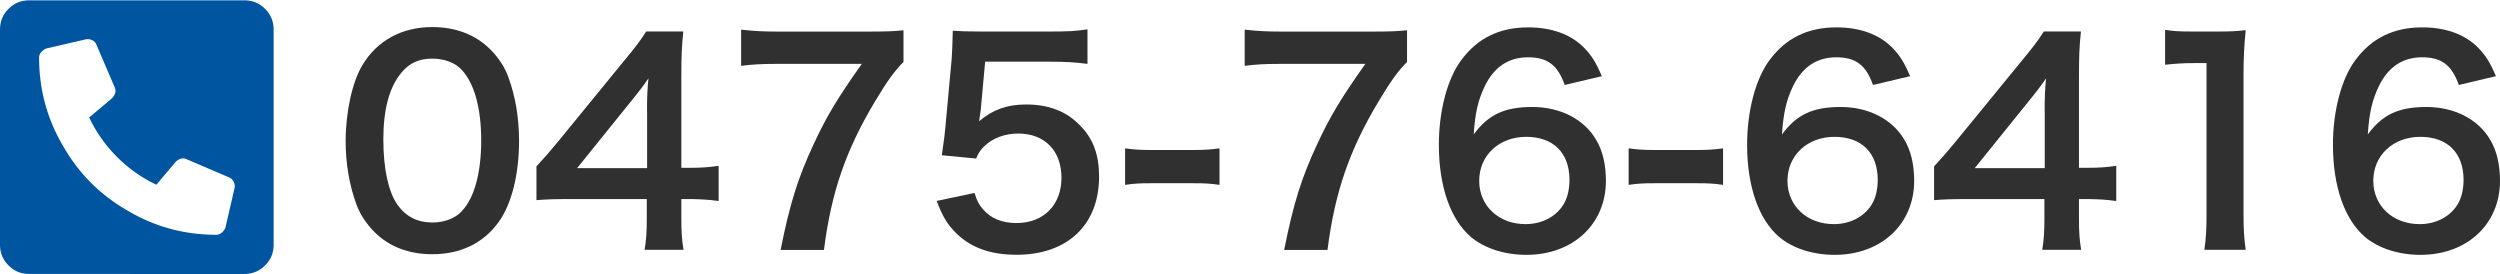
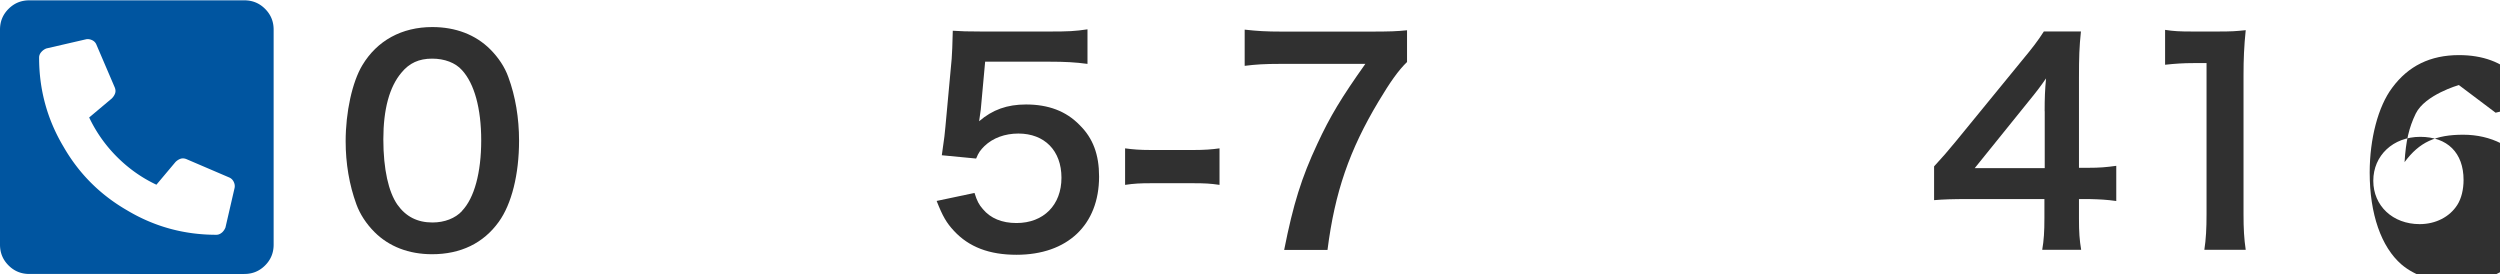
<svg xmlns="http://www.w3.org/2000/svg" width="319" height="35" id="_レイヤー_2" viewBox="0 0 319.04 34.92">
  <defs>
    <style>.cls-2{fill:#303030}</style>
  </defs>
  <g id="_レイヤー_2-2">
    <path d="M47.79 29.57c-1.05-1.05-1.85-2.28-2.31-3.54-.91-2.49-1.37-5.22-1.37-8.05 0-3.71.84-7.56 2.13-9.7 1.89-3.15 5.04-4.87 8.93-4.87 2.98 0 5.53.98 7.39 2.84 1.05 1.05 1.86 2.27 2.31 3.54.91 2.45 1.37 5.25 1.37 8.12 0 4.31-.95 8.09-2.59 10.36-1.96 2.73-4.87 4.13-8.51 4.13-2.98 0-5.5-.98-7.35-2.83Zm11.17-2.7c1.58-1.65 2.45-4.9 2.45-9s-.88-7.25-2.45-8.96c-.84-.95-2.24-1.47-3.81-1.47-1.68 0-2.91.56-3.92 1.79-1.54 1.82-2.31 4.69-2.31 8.51s.67 6.72 1.79 8.33c1.09 1.54 2.56 2.28 4.48 2.28 1.54 0 2.91-.53 3.78-1.47Z" class="cls-2" />
-     <path d="M91.71 25.61c-1.3-.18-2.03-.21-3.5-.25h-1.26v2.49c0 1.79.07 2.7.28 3.99h-4.97c.21-1.23.28-2.31.28-4.06v-2.42h-9.7c-2.07 0-3.19.04-4.38.14v-4.31c1.19-1.29 1.58-1.75 2.8-3.22l8.3-10.15c1.54-1.86 2.1-2.59 2.91-3.85h4.73c-.21 2.03-.25 3.26-.25 5.92v11.48h1.22c1.4 0 2.24-.07 3.54-.25v4.48Zm-9.14-11.45c0-1.65.04-2.77.18-4.2-.7 1.01-1.12 1.58-2.38 3.12l-6.72 8.33h8.93v-7.25Z" class="cls-2" />
-     <path d="M115.3 7.87c-1.12 1.09-2.13 2.52-3.64 5.04-3.71 6.2-5.57 11.55-6.51 18.94h-5.53c1.16-5.85 2.21-9.21 4.24-13.55 1.61-3.47 3.04-5.85 6.12-10.19H99.16c-2.06 0-3.15.07-4.58.25V3.74c1.61.18 2.73.25 4.8.25h11.13c2.62 0 3.54-.04 4.79-.17v4.05Z" class="cls-2" />
    <path d="M124.37 24.6c.32 1.02.56 1.47 1.05 2.03.98 1.19 2.45 1.79 4.3 1.79 3.47 0 5.74-2.31 5.74-5.78s-2.17-5.64-5.5-5.64c-1.71 0-3.25.56-4.34 1.61-.49.49-.74.81-1.05 1.58l-4.38-.42c.35-2.49.38-2.66.46-3.64l.8-8.68c.04-.63.11-1.82.14-3.57 1.05.07 1.85.1 3.71.1h8.61c2.42 0 3.29-.04 4.87-.28v4.41c-1.54-.21-2.91-.28-4.83-.28h-8.23l-.56 6.13-.21 1.47c1.71-1.47 3.57-2.14 5.99-2.14 2.83 0 5.11.84 6.83 2.62 1.72 1.68 2.49 3.78 2.49 6.58 0 6.16-4.03 9.98-10.54 9.98-3.46 0-6.06-.98-7.98-3.05-.95-1.02-1.44-1.86-2.21-3.82l4.83-1.02Z" class="cls-2" />
    <path d="M143.58 18.89c1.01.14 1.89.21 3.29.21h5.43c1.43 0 2.31-.07 3.33-.21v4.66c-1.16-.17-1.89-.21-3.33-.21h-5.43c-1.37 0-2.13.04-3.29.21v-4.66Z" class="cls-2" />
    <path d="M179.56 7.87c-1.12 1.09-2.13 2.52-3.64 5.04-3.71 6.2-5.57 11.55-6.51 18.94h-5.53c1.16-5.85 2.21-9.21 4.24-13.55 1.61-3.47 3.04-5.85 6.12-10.19h-10.82c-2.06 0-3.15.07-4.58.25V3.74c1.61.18 2.73.25 4.8.25h11.13c2.62 0 3.54-.04 4.79-.17v4.05Z" class="cls-2" />
-     <path d="M199.69 10.81c-.91-2.56-2.21-3.54-4.69-3.54s-4.31 1.23-5.5 3.64c-.88 1.82-1.26 3.5-1.43 6.2 1.89-2.56 3.96-3.5 7.49-3.5s6.58 1.54 8.12 4.17c.84 1.37 1.26 3.19 1.26 5.25 0 5.53-4.2 9.45-10.15 9.45-2.8 0-5.39-.84-7.11-2.31-2.59-2.24-4.06-6.44-4.06-11.73 0-4.31 1.08-8.44 2.87-10.82 2.07-2.8 4.87-4.17 8.54-4.17 3.01 0 5.5.91 7.18 2.66.91.95 1.43 1.75 2.21 3.57l-4.73 1.12Zm-10.92 12.22c0 3.19 2.48 5.53 5.92 5.53 2.03 0 3.82-.91 4.8-2.45.52-.81.8-1.96.8-3.19 0-3.47-2.07-5.5-5.53-5.5s-5.99 2.38-5.99 5.6Z" class="cls-2" />
-     <path d="M207.84 18.89c1.01.14 1.89.21 3.29.21h5.43c1.43 0 2.31-.07 3.33-.21v4.66c-1.16-.17-1.89-.21-3.33-.21h-5.43c-1.37 0-2.13.04-3.29.21v-4.66Z" class="cls-2" />
-     <path d="M239.03 10.81c-.91-2.56-2.21-3.54-4.69-3.54s-4.31 1.23-5.5 3.64c-.88 1.82-1.26 3.5-1.43 6.2 1.89-2.56 3.96-3.5 7.49-3.5s6.58 1.54 8.12 4.17c.84 1.37 1.26 3.19 1.26 5.25 0 5.53-4.2 9.45-10.15 9.45-2.8 0-5.39-.84-7.11-2.31-2.59-2.24-4.06-6.44-4.06-11.73 0-4.31 1.08-8.44 2.87-10.82 2.07-2.8 4.87-4.17 8.54-4.17 3.01 0 5.5.91 7.18 2.66.91.95 1.43 1.75 2.21 3.57l-4.73 1.12Zm-10.92 12.22c0 3.19 2.48 5.53 5.92 5.53 2.03 0 3.82-.91 4.8-2.45.52-.81.8-1.96.8-3.19 0-3.47-2.07-5.5-5.53-5.5s-5.99 2.38-5.99 5.6Z" class="cls-2" />
    <path d="M270.07 25.61c-1.3-.18-2.03-.21-3.5-.25h-1.26v2.49c0 1.79.07 2.7.28 3.99h-4.97c.21-1.23.28-2.31.28-4.06v-2.42h-9.7c-2.07 0-3.19.04-4.38.14v-4.31c1.19-1.29 1.58-1.75 2.8-3.22l8.3-10.15c1.54-1.86 2.1-2.59 2.91-3.85h4.73c-.21 2.03-.25 3.26-.25 5.92v11.48h1.22c1.4 0 2.24-.07 3.54-.25v4.48Zm-9.14-11.45c0-1.65.04-2.77.18-4.2-.7 1.01-1.12 1.58-2.38 3.12l-6.72 8.33h8.93v-7.25Z" class="cls-2" />
    <path d="M281.31 31.84c.21-1.37.28-2.73.28-4.55V8.01h-1.68c-1.29 0-2.31.07-3.61.21V3.77c1.08.17 1.86.21 3.5.21h3.22c1.79 0 2.31-.04 3.57-.17-.21 2.06-.28 3.68-.28 5.78v17.7c0 1.85.07 3.12.28 4.55h-5.29Z" class="cls-2" />
-     <path d="M313.79 10.81c-.91-2.56-2.21-3.54-4.69-3.54s-4.31 1.23-5.5 3.64c-.88 1.82-1.26 3.5-1.43 6.2 1.89-2.56 3.96-3.5 7.49-3.5s6.58 1.54 8.12 4.17c.84 1.37 1.26 3.19 1.26 5.25 0 5.53-4.2 9.45-10.15 9.45-2.8 0-5.39-.84-7.11-2.31-2.59-2.24-4.06-6.44-4.06-11.73 0-4.31 1.08-8.44 2.87-10.82 2.07-2.8 4.87-4.17 8.54-4.17 3.01 0 5.5.91 7.18 2.66.91.95 1.43 1.75 2.21 3.57l-4.73 1.12Zm-10.92 12.22c0 3.19 2.48 5.53 5.92 5.53 2.03 0 3.82-.91 4.8-2.45.52-.81.8-1.96.8-3.19 0-3.47-2.07-5.5-5.53-5.5s-5.99 2.38-5.99 5.6Z" class="cls-2" />
+     <path d="M313.79 10.81s-4.31 1.23-5.5 3.64c-.88 1.82-1.26 3.5-1.43 6.2 1.89-2.56 3.96-3.5 7.49-3.5s6.58 1.54 8.12 4.17c.84 1.37 1.26 3.19 1.26 5.25 0 5.53-4.2 9.45-10.15 9.45-2.8 0-5.39-.84-7.11-2.31-2.59-2.24-4.06-6.44-4.06-11.73 0-4.31 1.08-8.44 2.87-10.82 2.07-2.8 4.87-4.17 8.54-4.17 3.01 0 5.5.91 7.18 2.66.91.95 1.43 1.75 2.21 3.57l-4.73 1.12Zm-10.92 12.22c0 3.19 2.48 5.53 5.92 5.53 2.03 0 3.82-.91 4.8-2.45.52-.81.8-1.96.8-3.19 0-3.47-2.07-5.5-5.53-5.5s-5.99 2.38-5.99 5.6Z" class="cls-2" />
    <path d="M31.18 0c1.04 0 1.92.36 2.65 1.09s1.09 1.61 1.09 2.65v27.44c0 1.04-.36 1.92-1.09 2.65s-1.61 1.09-2.65 1.09H3.74c-1.04 0-1.92-.36-2.65-1.09S0 32.22 0 31.18V3.74C0 2.7.36 1.82 1.09 1.09S2.7 0 3.74 0h27.44ZM28.3 29.66c.21-.18.36-.4.47-.66l1.17-5.07c.05-.26.01-.52-.12-.78s-.32-.44-.58-.55l-5.46-2.34c-.26-.1-.51-.12-.74-.04-.23.08-.46.22-.66.43l-2.42 2.88c-1.87-.88-3.55-2.07-5.03-3.55a18.005 18.005 0 0 1-3.55-5.03l2.88-2.42c.21-.21.35-.43.43-.66.08-.23.06-.48-.04-.74l-2.34-5.46c-.1-.26-.29-.46-.54-.58s-.52-.17-.78-.12L5.92 6.14c-.26.1-.48.26-.66.47-.18.21-.27.44-.27.7 0 4.1 1.04 7.9 3.12 11.38 1.97 3.43 4.68 6.13 8.11 8.11 3.48 2.08 7.27 3.12 11.38 3.12.26 0 .49-.09.7-.27Z" style="fill:#0055a0" />
  </g>
</svg>